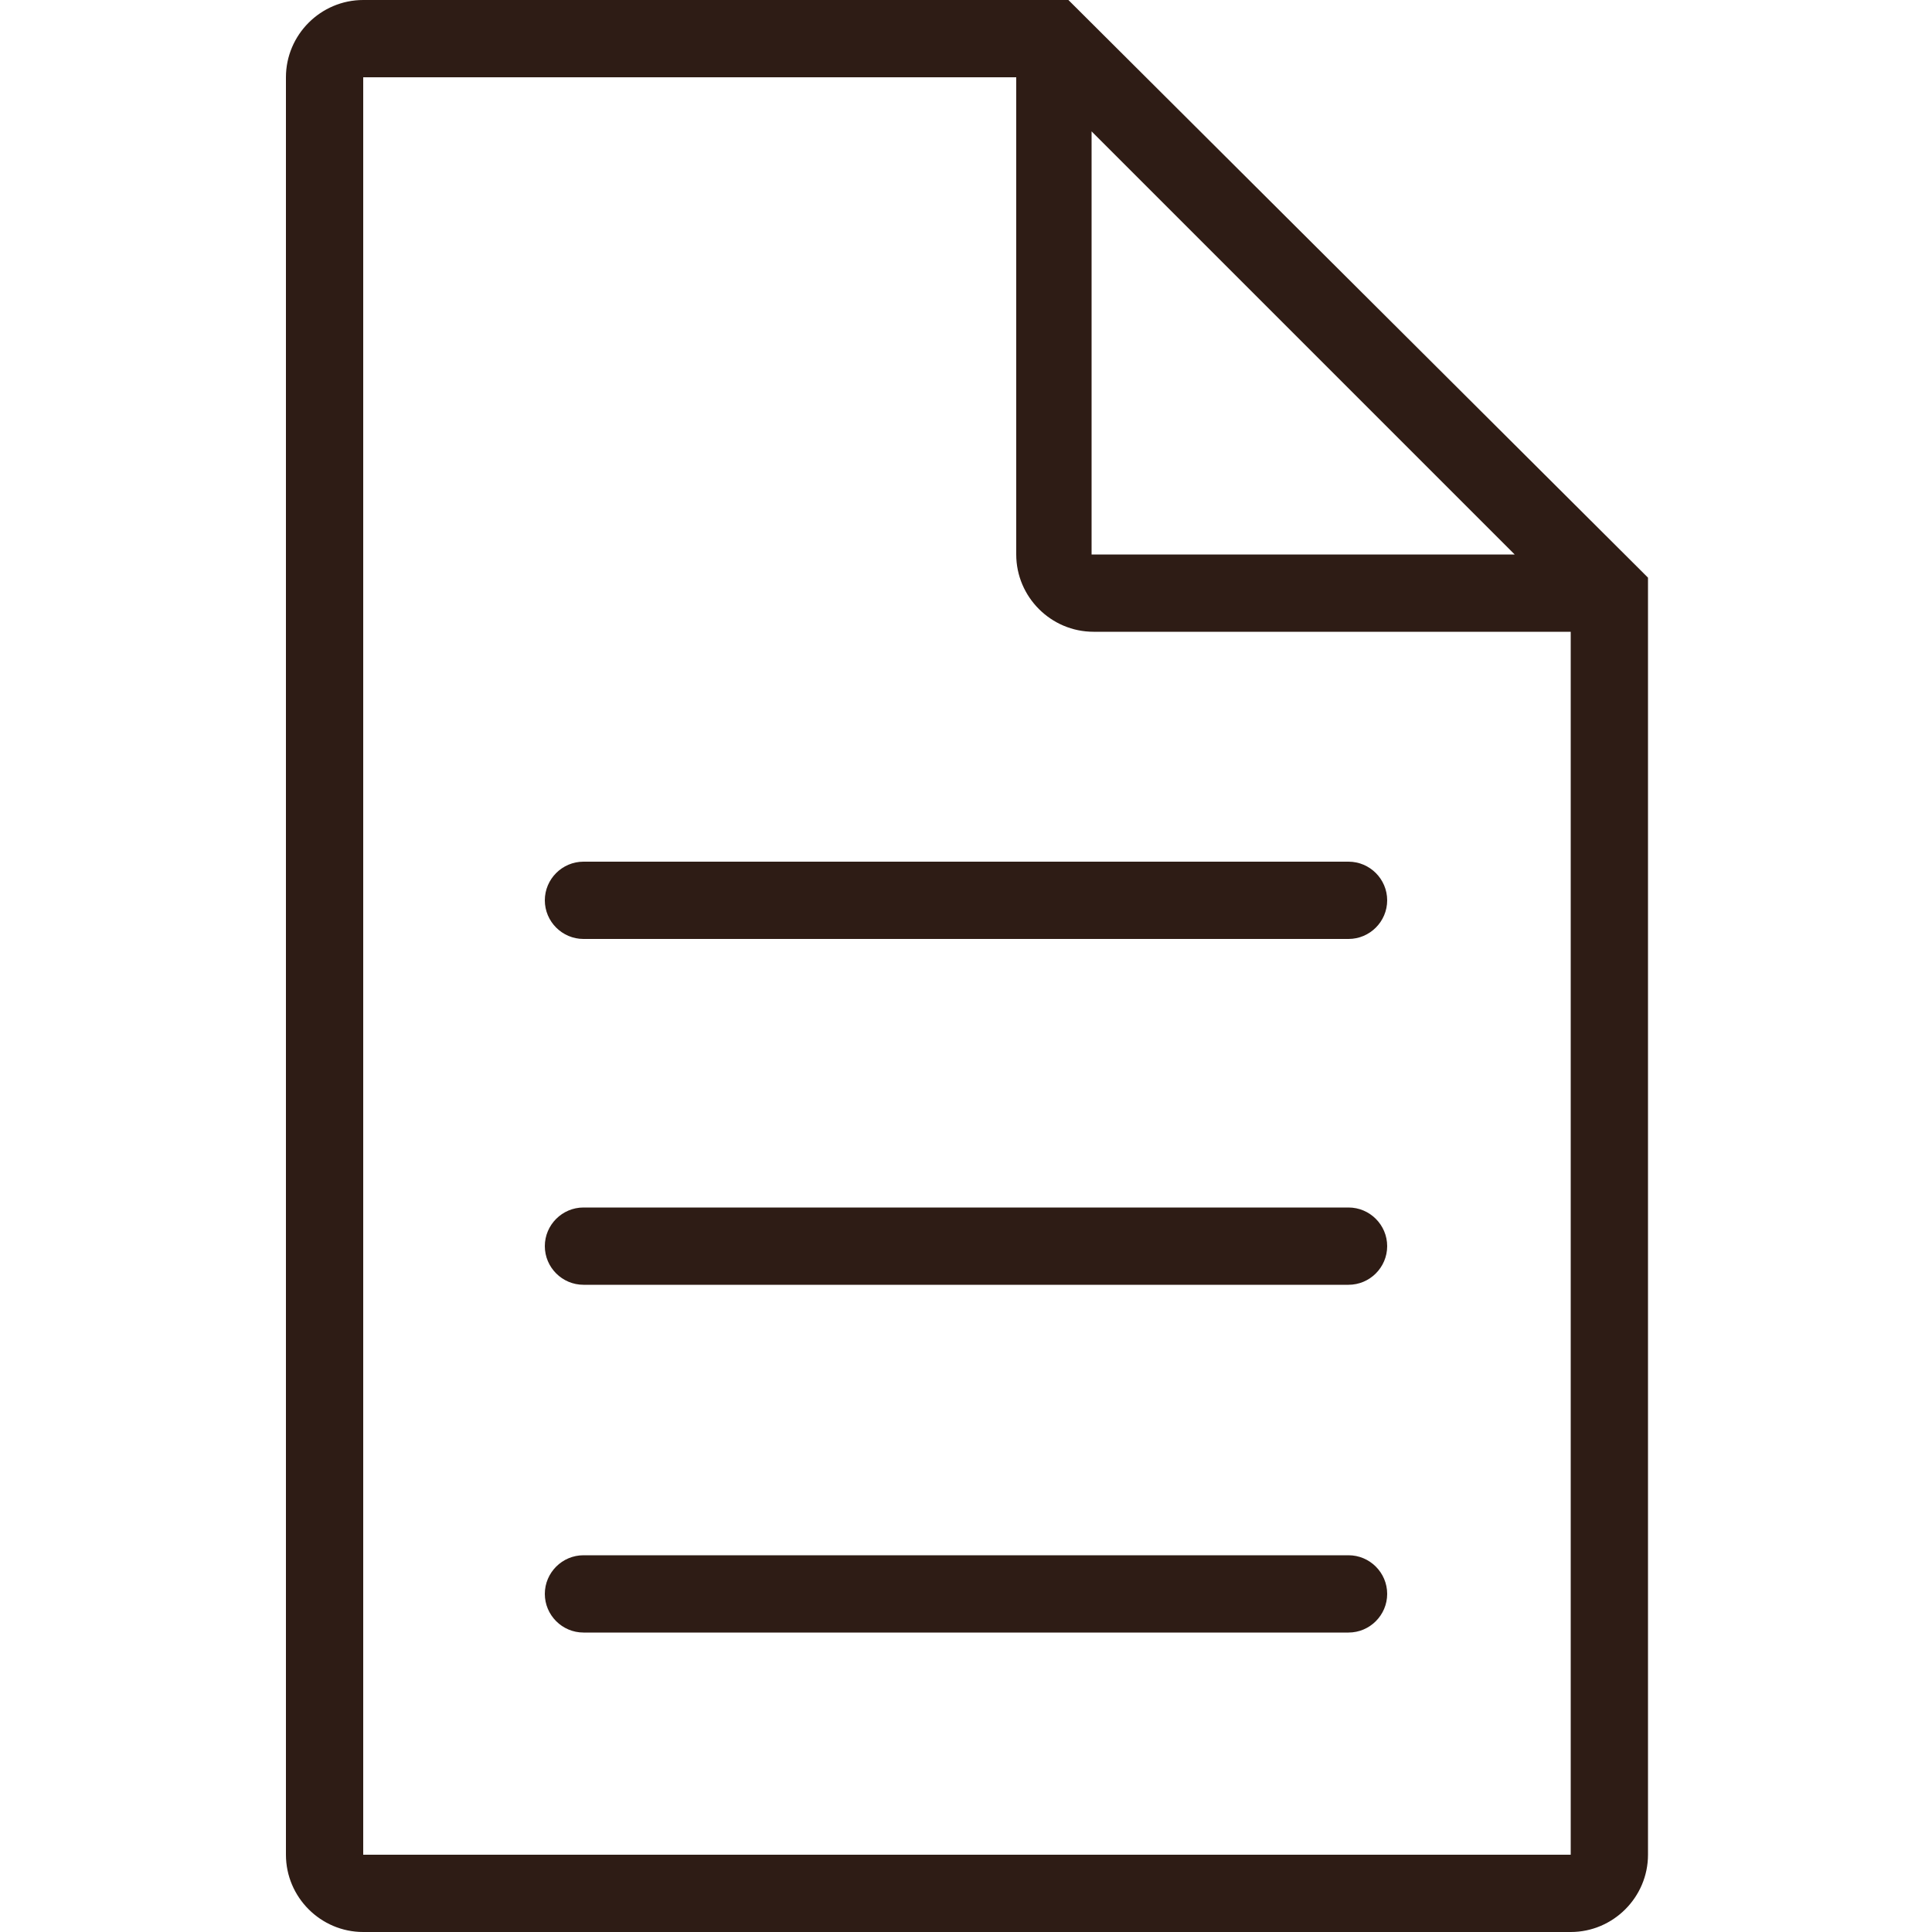
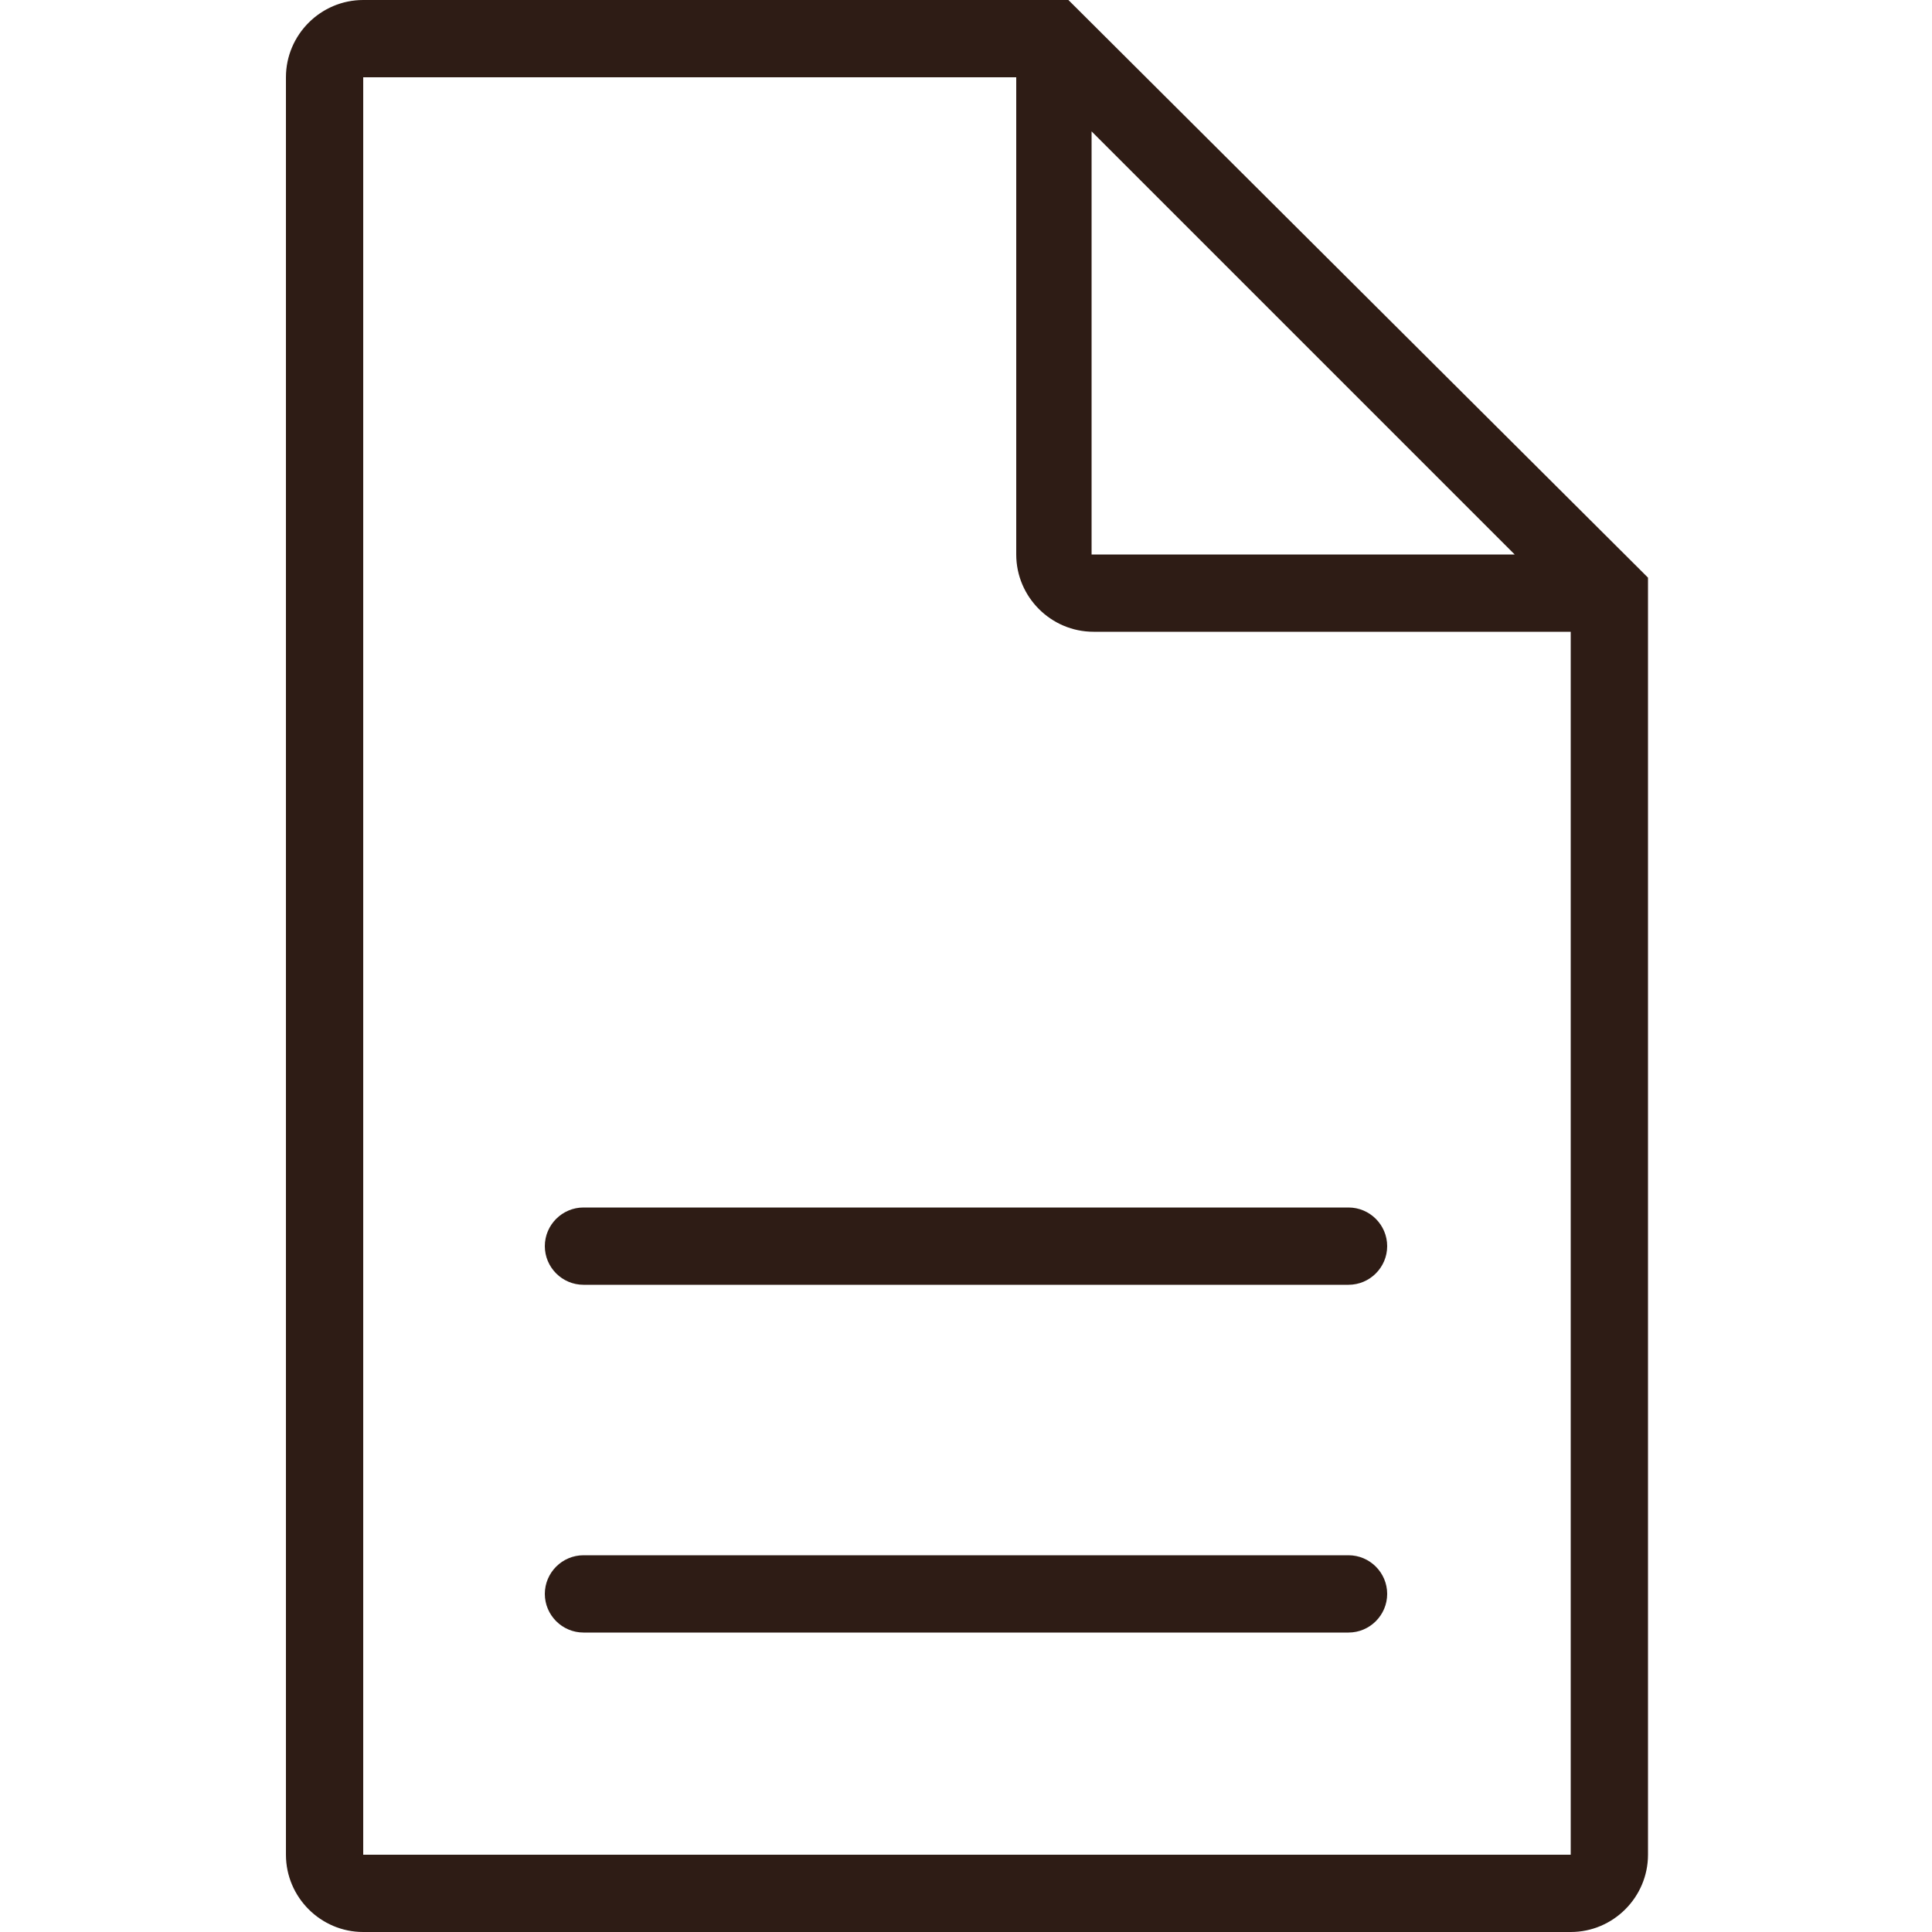
<svg xmlns="http://www.w3.org/2000/svg" version="1.1" id="レイヤー_1" x="0px" y="0px" viewBox="0 0 100 100" style="enable-background:new 0 0 100 100;" xml:space="preserve">
  <style type="text/css">
	.st0{fill:#2E1C15;}
</style>
  <path class="st0" d="M84.7,29.3L84.7,29.3L55.3,0H18.8c-2.2,0-4,1.8-4,4v92c0,2.2,1.8,4,4,4h62.5c2.2,0,4-1.8,4-4V29.9L84.7,29.3z   M56.5,6.8l21.9,21.9H56.5V6.8z M18.8,96V4h33.8v24.7c0,2.2,1.8,4,4,4h24.7V96L18.8,96z" />
-   <path class="st0" d="M69.8,44.6H30.2c-1.1,0-2,0.9-2,2s0.9,2,2,2h39.6c1.1,0,2-0.9,2-2S70.9,44.6,69.8,44.6z" />
  <path class="st0" d="M69.8,62.5H30.2c-1.1,0-2,0.9-2,2s0.9,2,2,2h39.6c1.1,0,2-0.9,2-2S70.9,62.5,69.8,62.5z" />
  <path class="st0" d="M69.8,80.5H30.2c-1.1,0-2,0.9-2,2s0.9,2,2,2h39.6c1.1,0,2-0.9,2-2S70.9,80.5,69.8,80.5z" />
</svg>